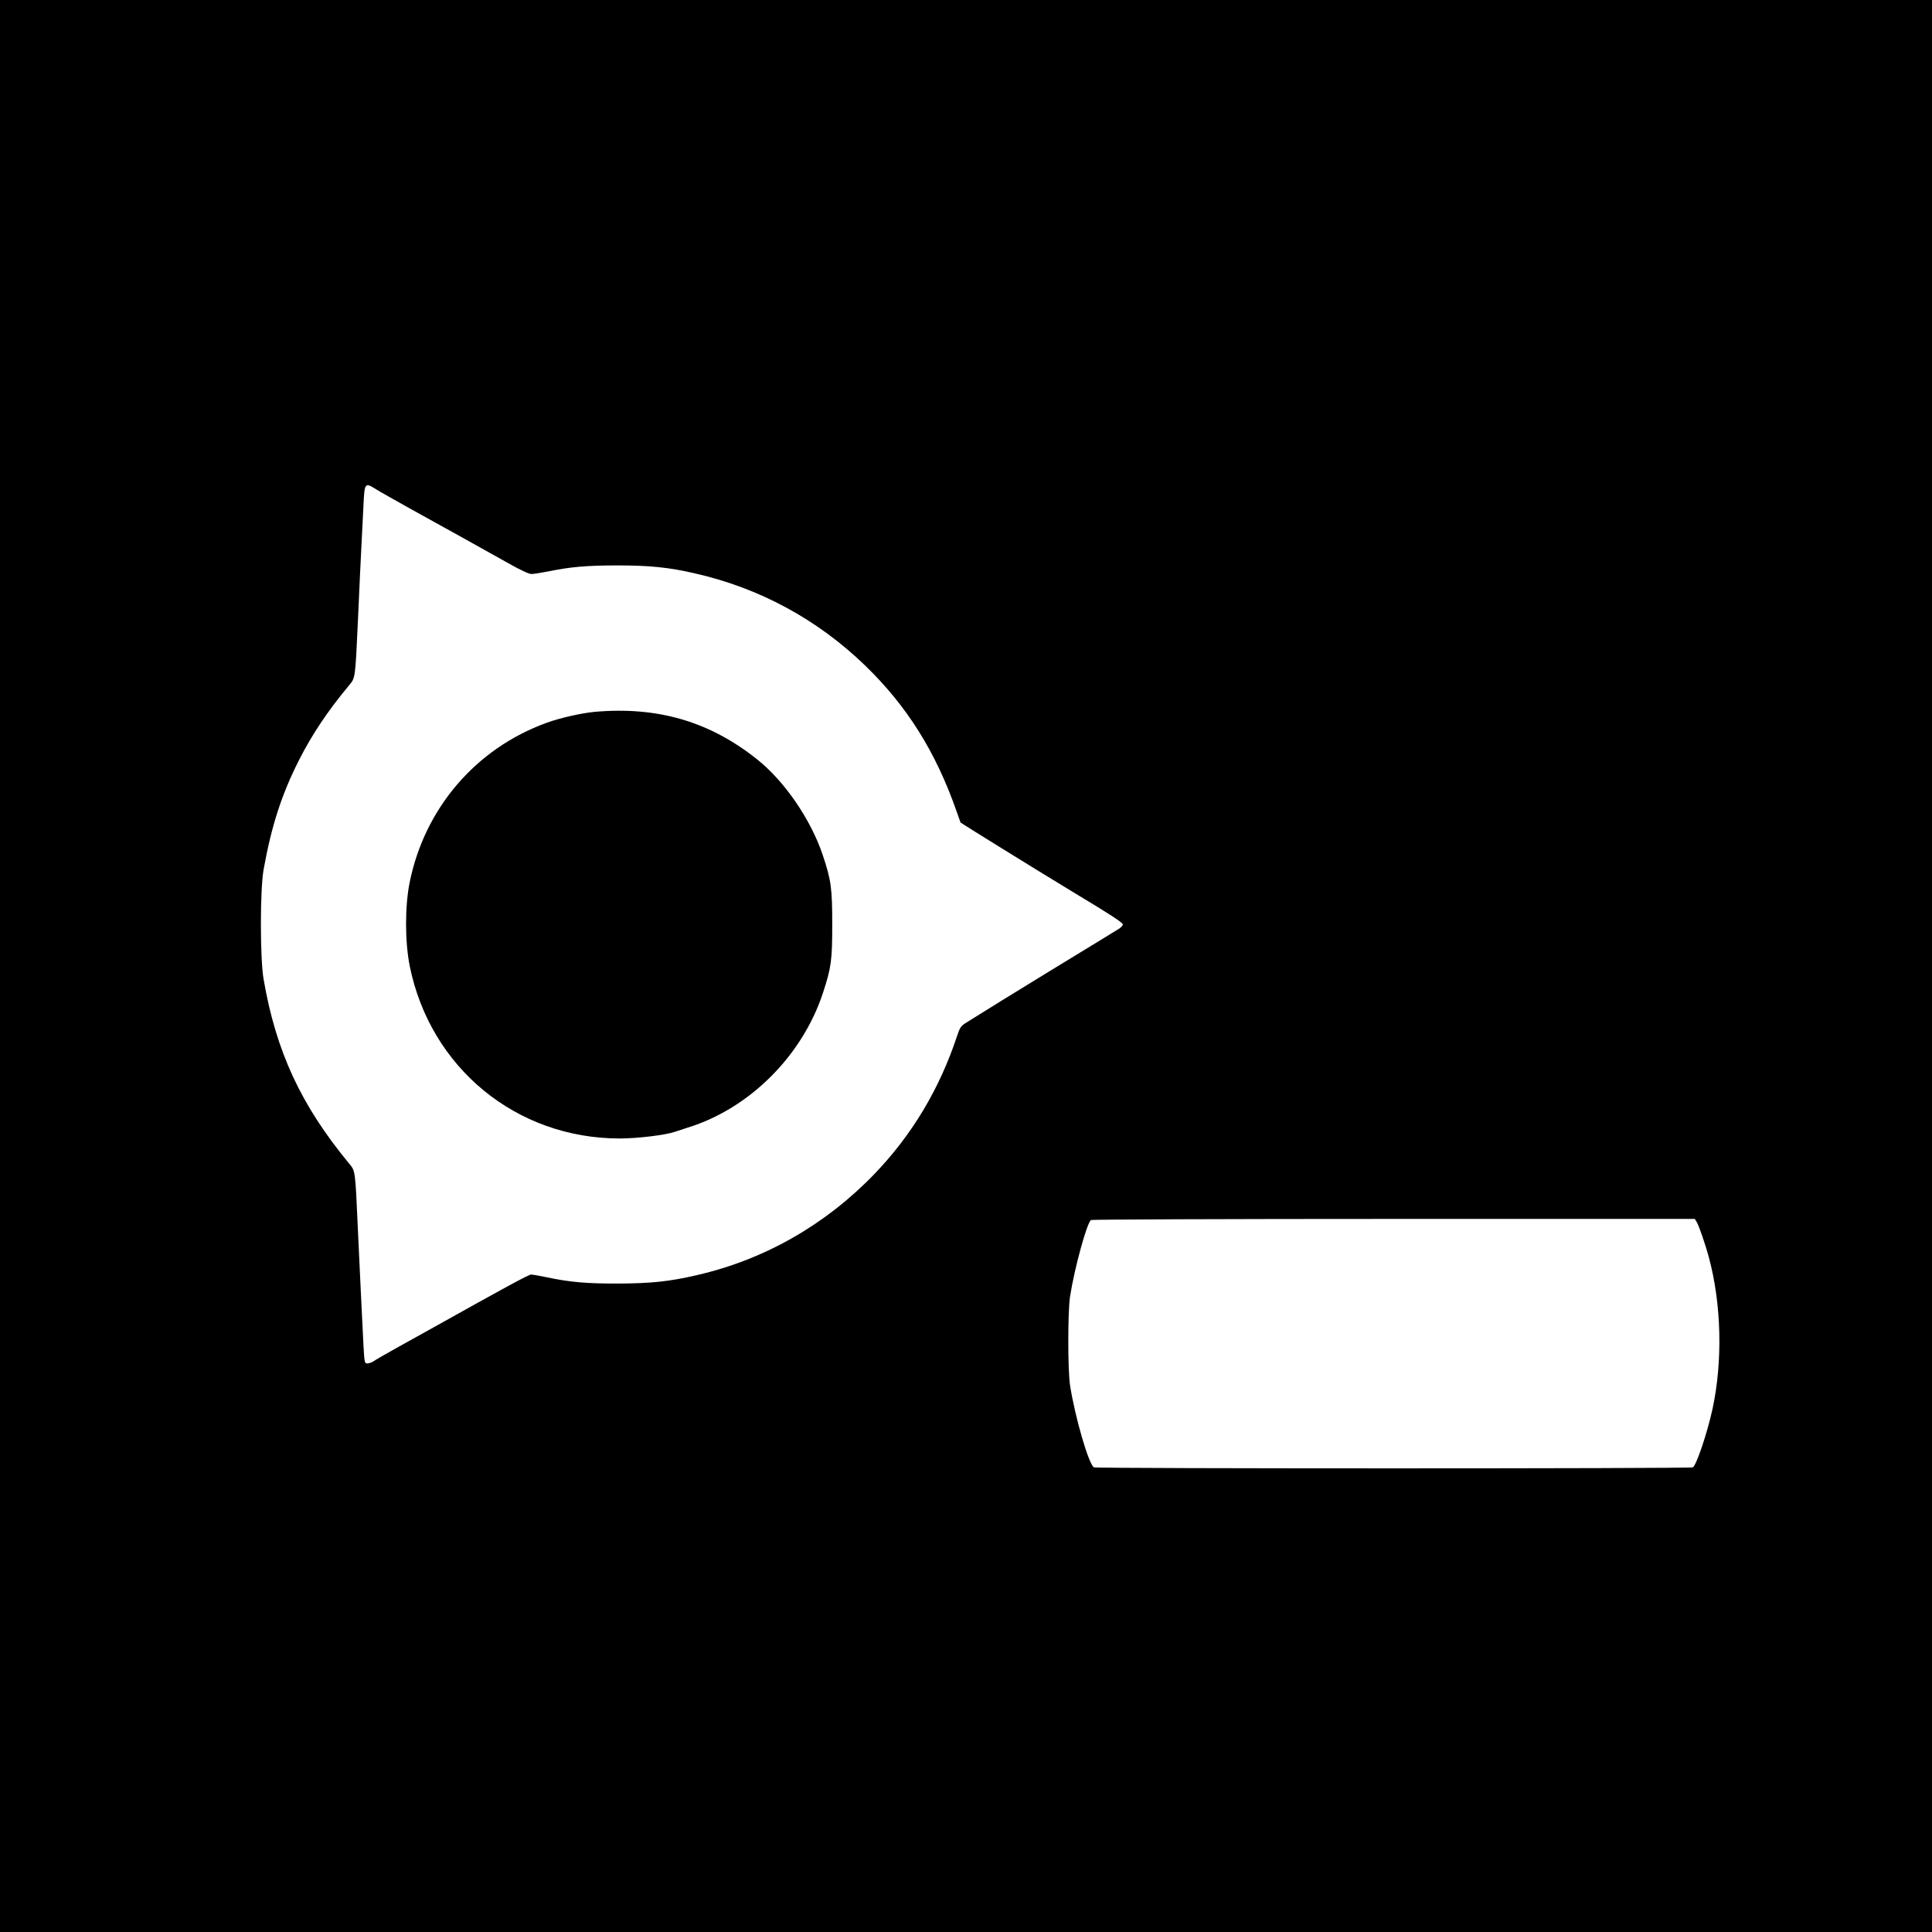
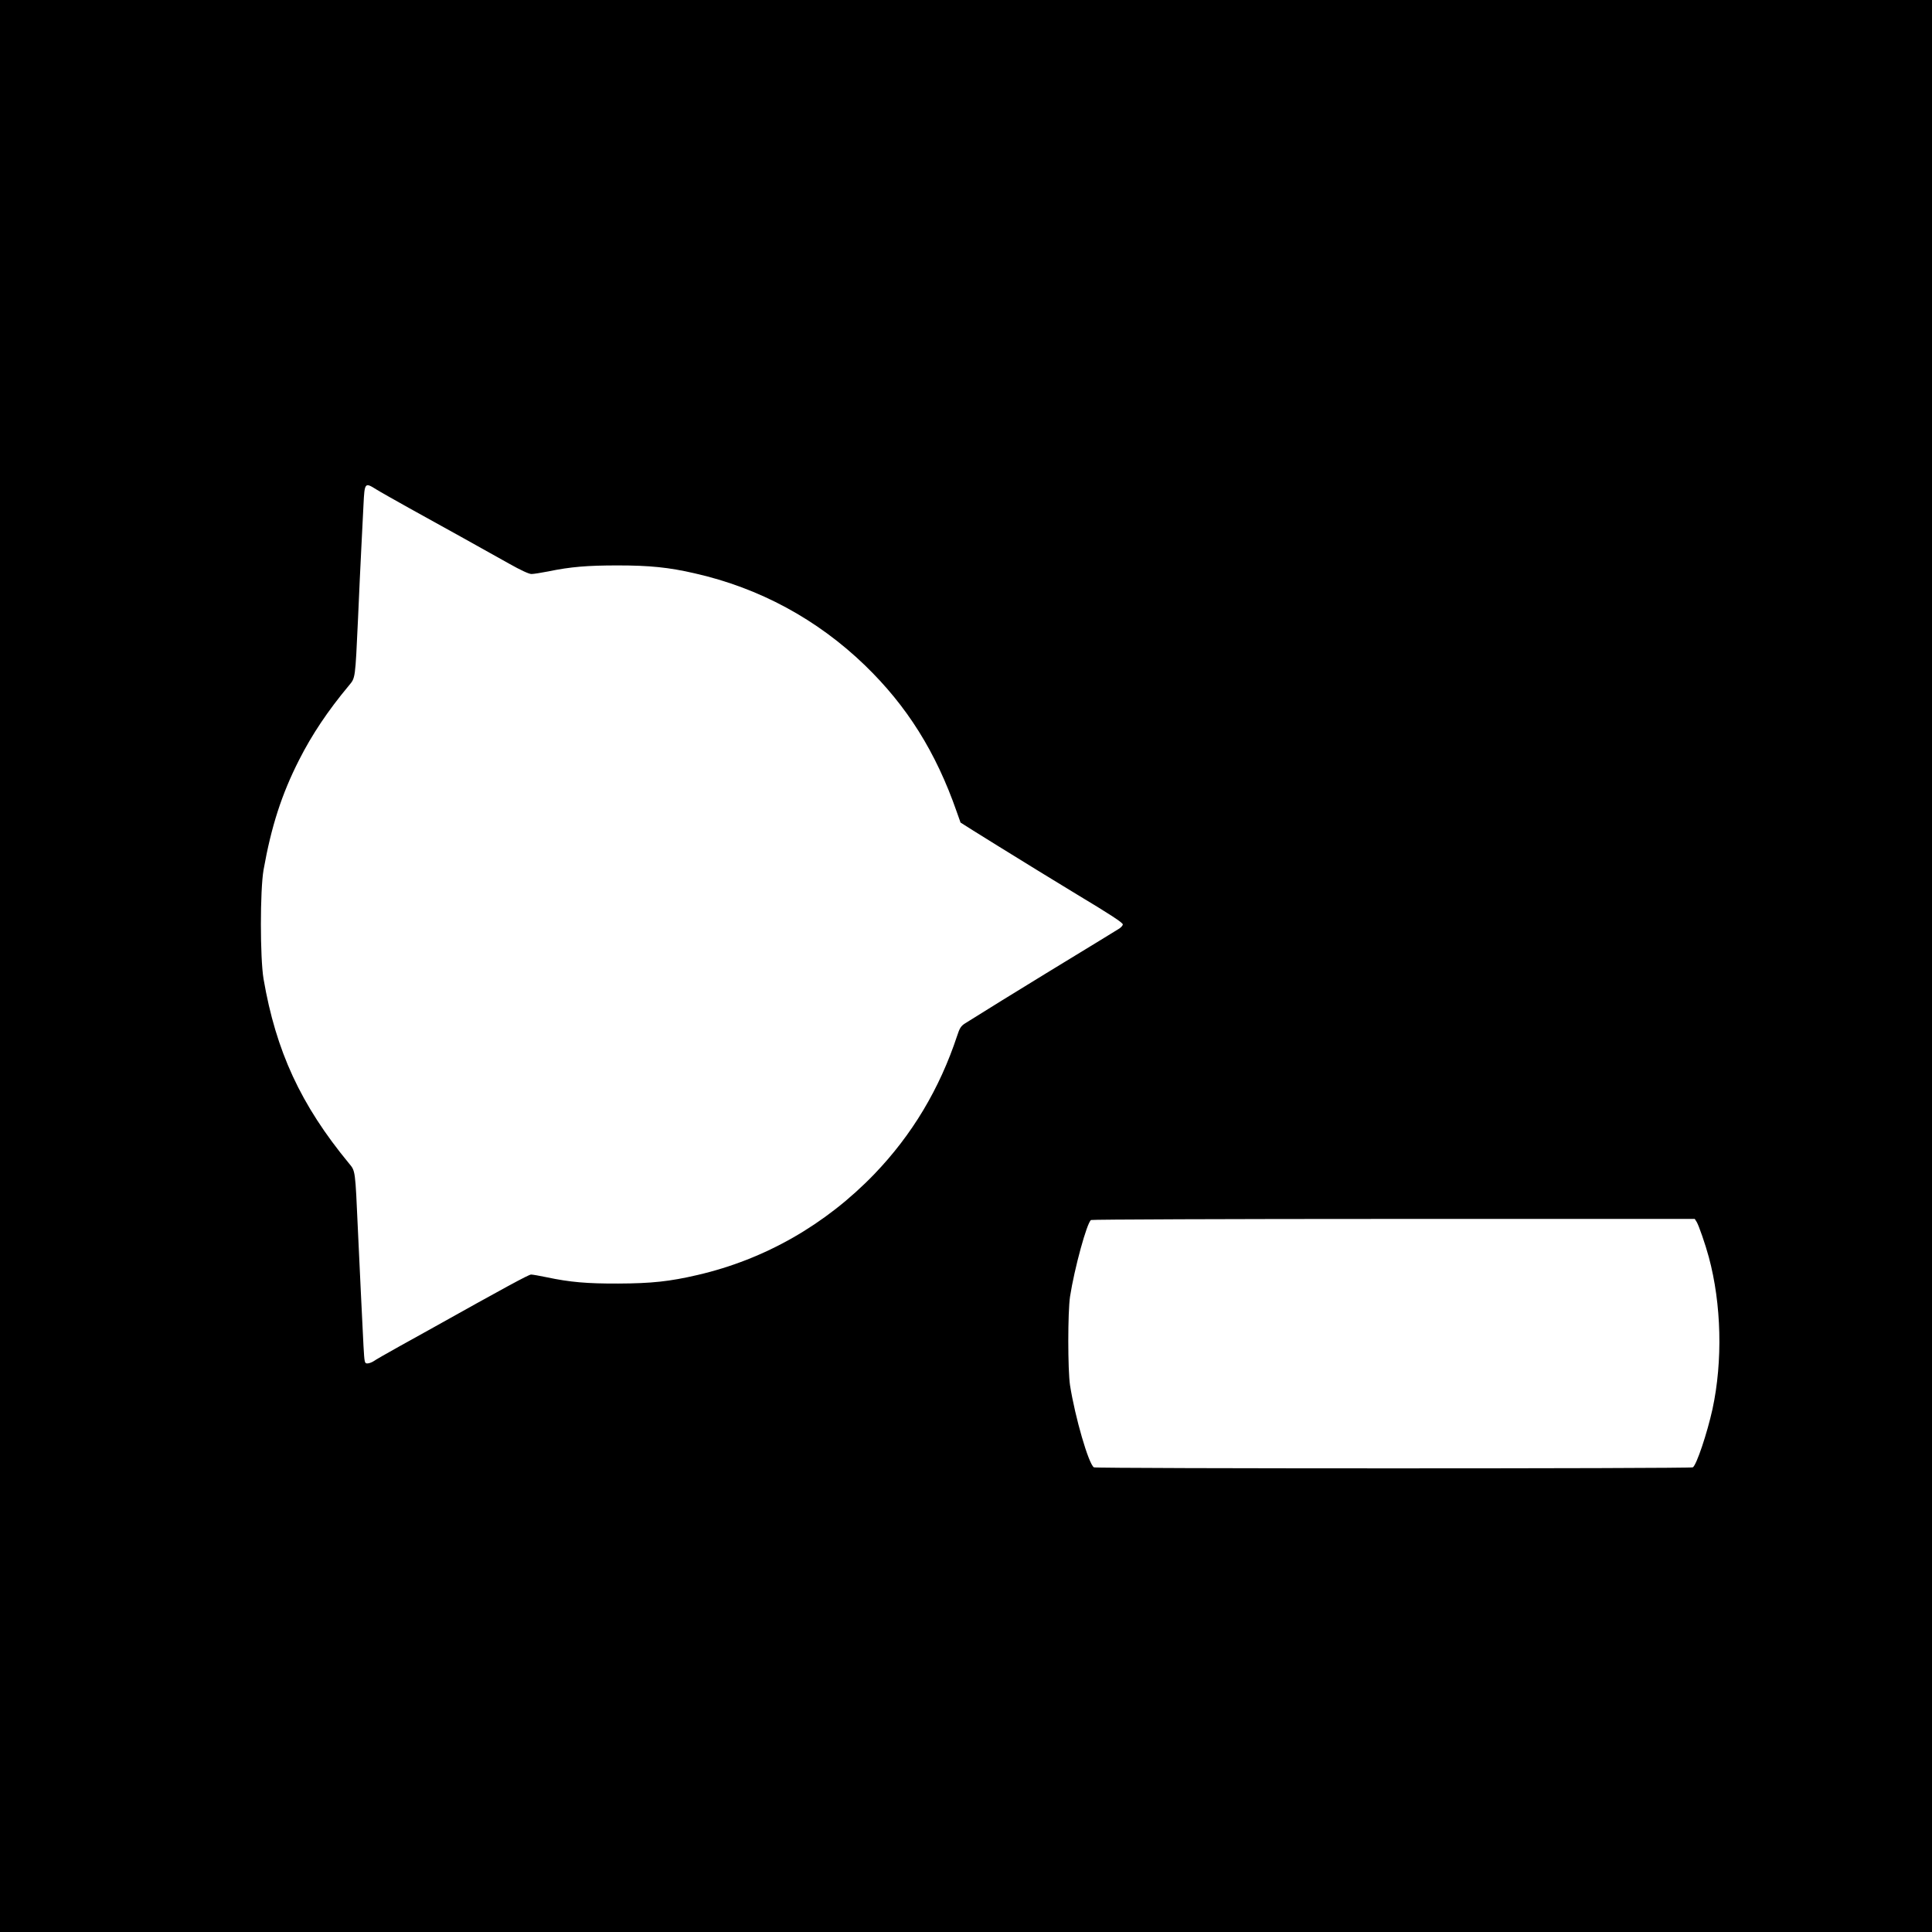
<svg xmlns="http://www.w3.org/2000/svg" version="1.0" width="1417pt" height="1417pt" viewBox="0 0 1417 1417" preserveAspectRatio="xMidYMid meet">
  <g transform="translate(0,1417) scale(0.1,-0.1)" fill="#000000" stroke="none">
    <path d="M0 7085 l0 -7085 7085 0 7085 0 0 7085 0 7085 -7085 0 -7085 0 0 -7085z m2759 3496 c25 -16 134 -77 241 -137 234 -129 545 -302 732 -407 85 -48 147 -77 166 -77 16 0 72 9 123 19 164 34 288 44 509 44 233 0 375 -14 565 -58 474 -107 899 -337 1249 -675 308 -298 520 -635 673 -1074 l28 -79 95 -60 c52 -33 133 -83 180 -112 47 -29 180 -111 295 -182 116 -71 242 -148 280 -171 245 -147 340 -209 340 -222 0 -8 -13 -23 -30 -33 -16 -10 -77 -48 -135 -83 -117 -71 -127 -77 -395 -241 -171 -104 -502 -309 -597 -369 -30 -19 -40 -35 -58 -91 -129 -390 -331 -727 -608 -1015 -358 -371 -803 -625 -1295 -739 -206 -48 -338 -62 -582 -63 -229 -1 -355 10 -525 46 -52 11 -104 20 -115 20 -17 0 -194 -96 -750 -407 -27 -15 -125 -70 -218 -121 -92 -51 -177 -100 -189 -109 -13 -8 -32 -15 -44 -15 -20 0 -21 6 -28 128 -12 245 -26 520 -41 852 -20 444 -18 430 -66 488 -353 428 -535 822 -626 1352 -26 154 -26 650 0 800 57 320 133 555 261 807 95 187 210 359 365 545 48 58 46 43 67 493 8 187 19 419 24 515 5 96 12 239 16 318 8 163 10 165 93 113z m9685 -5373 c15 -24 64 -165 89 -258 93 -344 103 -763 27 -1115 -39 -177 -117 -410 -144 -427 -15 -10 -4378 -10 -4393 0 -39 25 -138 367 -175 602 -17 113 -17 536 0 650 32 207 124 543 154 562 7 4 1006 8 2220 8 l2208 0 14 -22z" />
-     <path d="M4361 8949 c-96 -9 -252 -44 -351 -80 -520 -188 -897 -628 -1006 -1174 -35 -176 -34 -434 1 -610 151 -747 782 -1265 1540 -1265 130 0 337 25 405 49 14 5 57 19 95 31 452 140 839 526 991 988 61 186 68 239 68 502 0 265 -8 325 -70 510 -88 261 -279 539 -479 699 -349 279 -731 391 -1194 350z" />
  </g>
</svg>